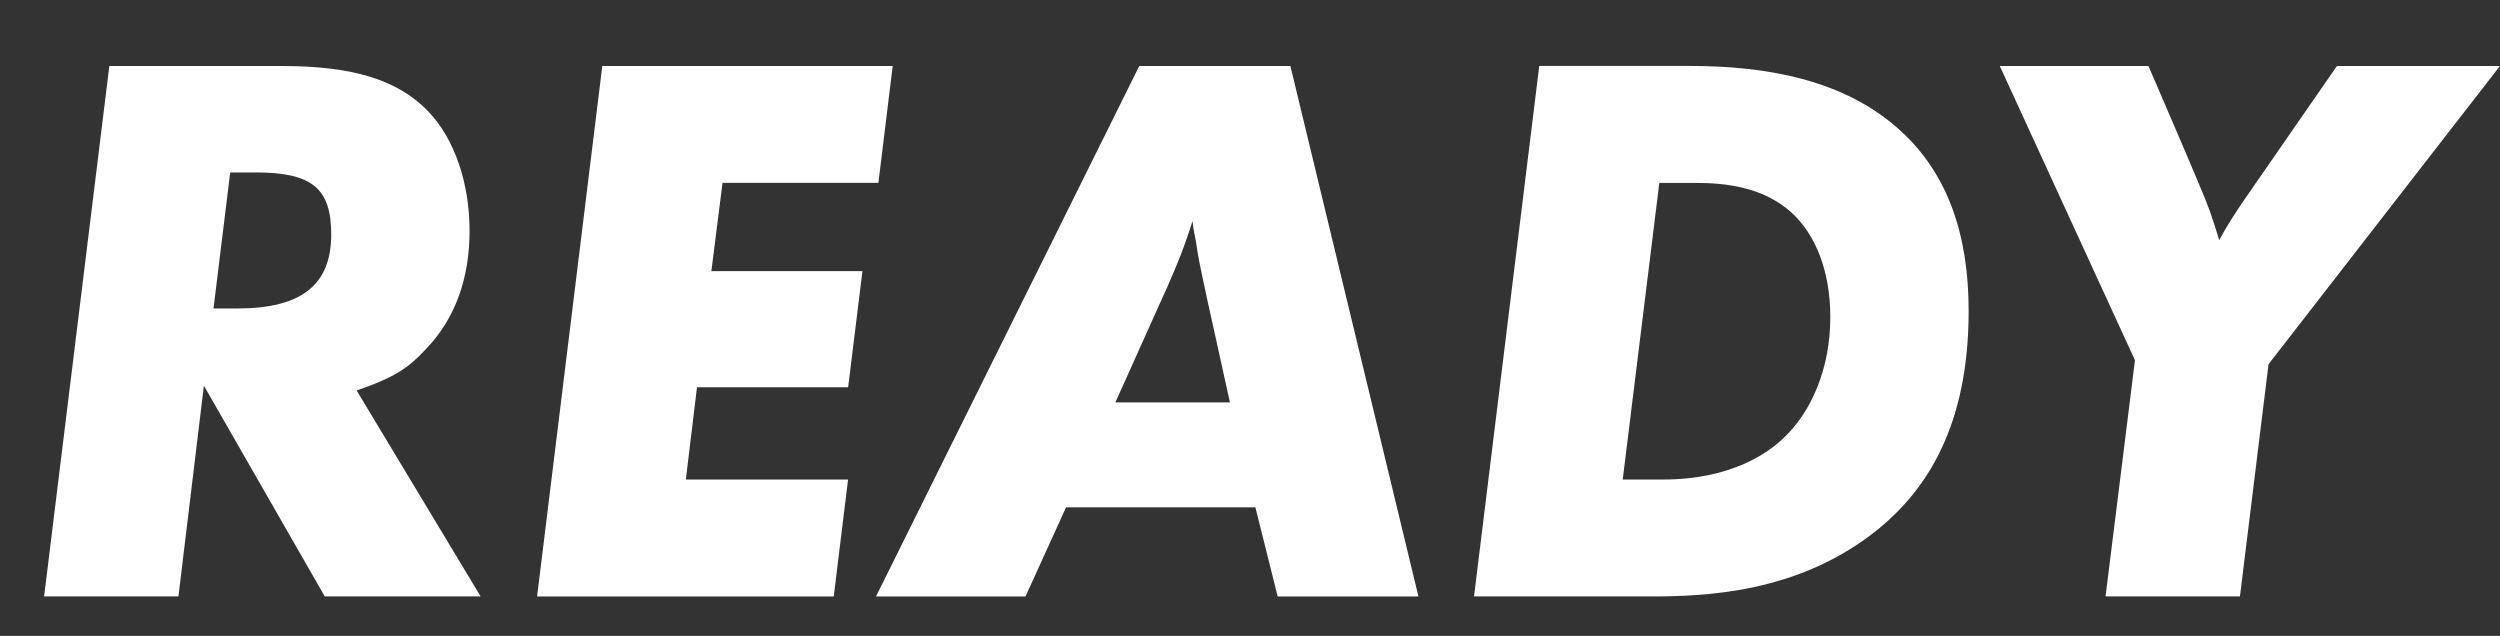
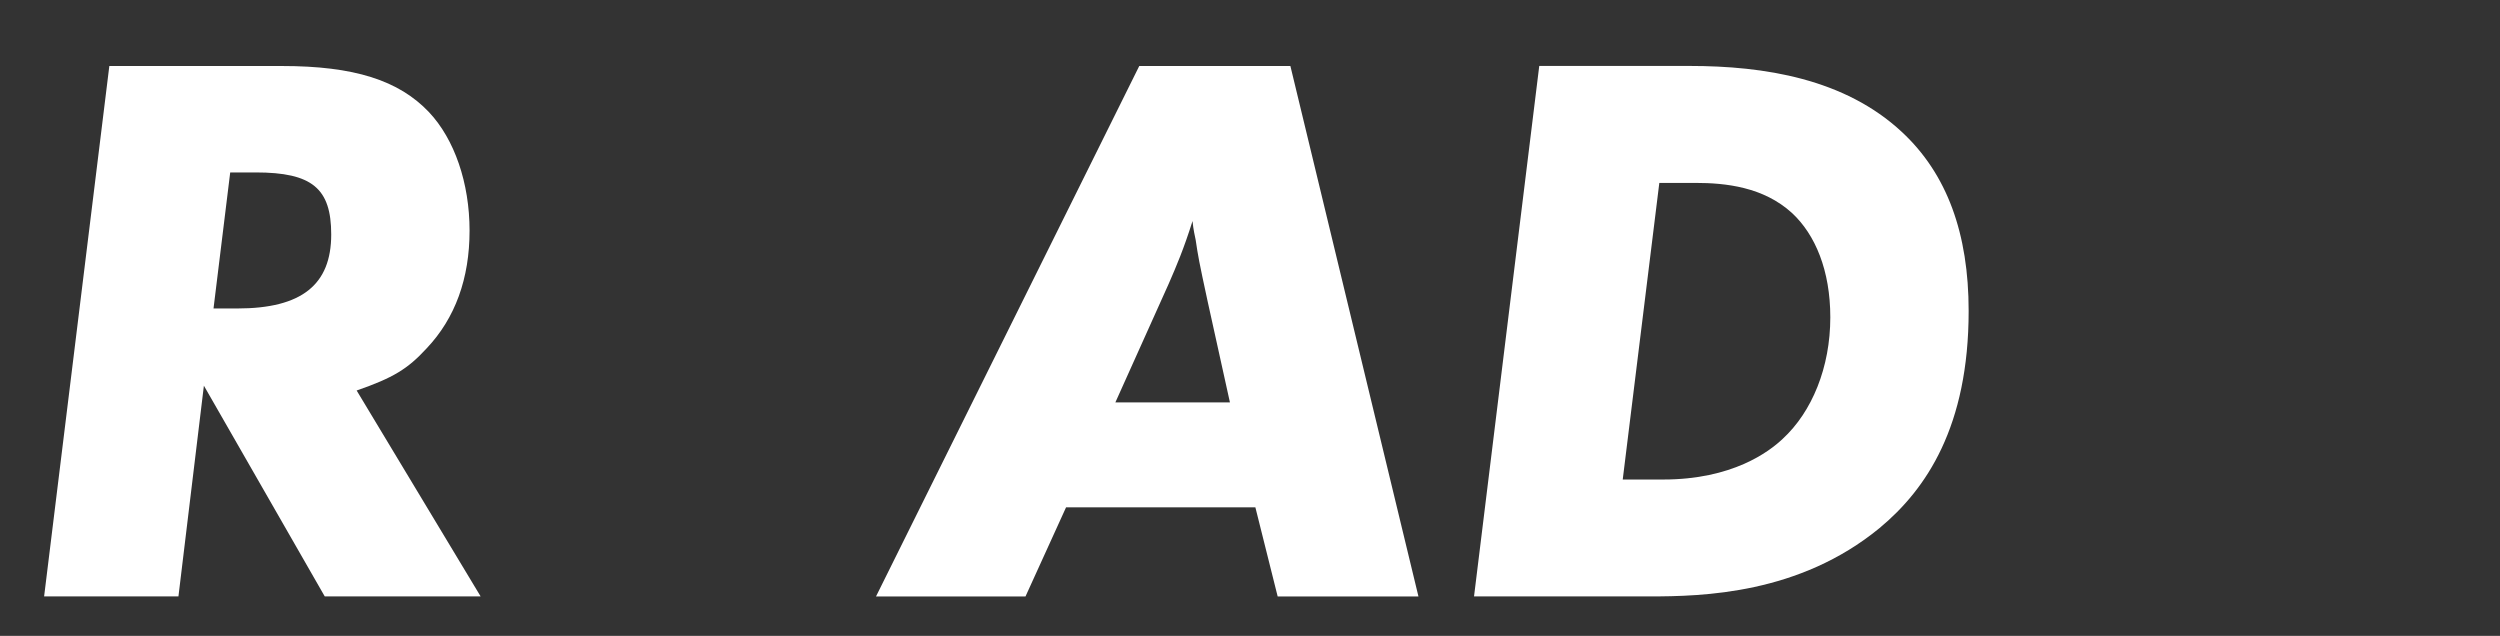
<svg xmlns="http://www.w3.org/2000/svg" id="Livello_1" data-name="Livello 1" viewBox="0 0 379.13 96.43">
  <rect x="0" y="0" width="379.13" height="96.43" fill="#333333" stroke="none" />
  <defs>
    <style>
      .cls-1 {
        fill: #fff;
      }
    </style>
  </defs>
  <path class="cls-1" d="M54.08,59.21l18.81,31.24h-23.64l-18.33-31.96-3.86,31.96H6.69L16.58,10.01h26.17c10.97,0,17.73,2.17,22.31,7,3.86,4.1,6.15,10.73,6.15,17.97s-2.17,13.27-6.51,17.85c-2.89,3.14-5.07,4.46-10.61,6.39h0ZM34.91,26.16l-2.53,20.62h3.62c9.77,0,14.23-3.62,14.23-11.22,0-6.99-2.89-9.41-11.46-9.41h-3.86Z" />
-   <path class="cls-1" d="M135.38,10l-2.17,17.73h-23.64l-1.69,13.39h22.91l-2.17,17.61h-22.92l-1.69,13.99h24.6l-2.17,17.73h-44.99l9.89-80.44h44.04Z" />
  <path class="cls-1" d="M161.67,76.94l-6.15,13.51h-22.67L172.77,10.01h22.92l19.42,80.44h-21.35l-3.38-13.51h-28.71ZM169.15,61.02h17.37l-3.38-15.32c-1.33-6.15-1.45-6.87-1.81-9.29-.12-.6-.36-1.57-.48-2.89-1.33,4.22-2.41,6.75-3.62,9.53l-8.08,17.97Z" />
  <path class="cls-1" d="M233.43,10h22.79c11.34,0,23.52,1.93,32.2,10.01,6.88,6.39,10.13,15.44,10.13,27.14,0,17.49-6.39,27.02-13.51,32.93-12.18,10.01-26.77,10.37-34.97,10.37h-26.53l9.89-80.44h0ZM251.64,27.73l-5.55,44.99h6.15c10.49,0,16.04-4.22,18.09-6.15,4.46-4.1,7.24-10.85,7.24-18.45,0-7.12-2.29-12.54-5.79-15.8-4.34-3.98-10.13-4.58-14.59-4.58h-5.55,0Z" />
-   <path class="cls-1" d="M344.03,55.23l-4.34,35.22h-20.38l4.46-35.82-20.5-44.62h22.55l5.55,12.91c3.26,7.72,3.5,8.2,4.34,10.85.24.6.48,1.57.84,2.65,1.09-2.05,2.17-3.74,3.98-6.39l13.87-20.02h24.72l-35.1,45.23h.01Z" />
</svg>